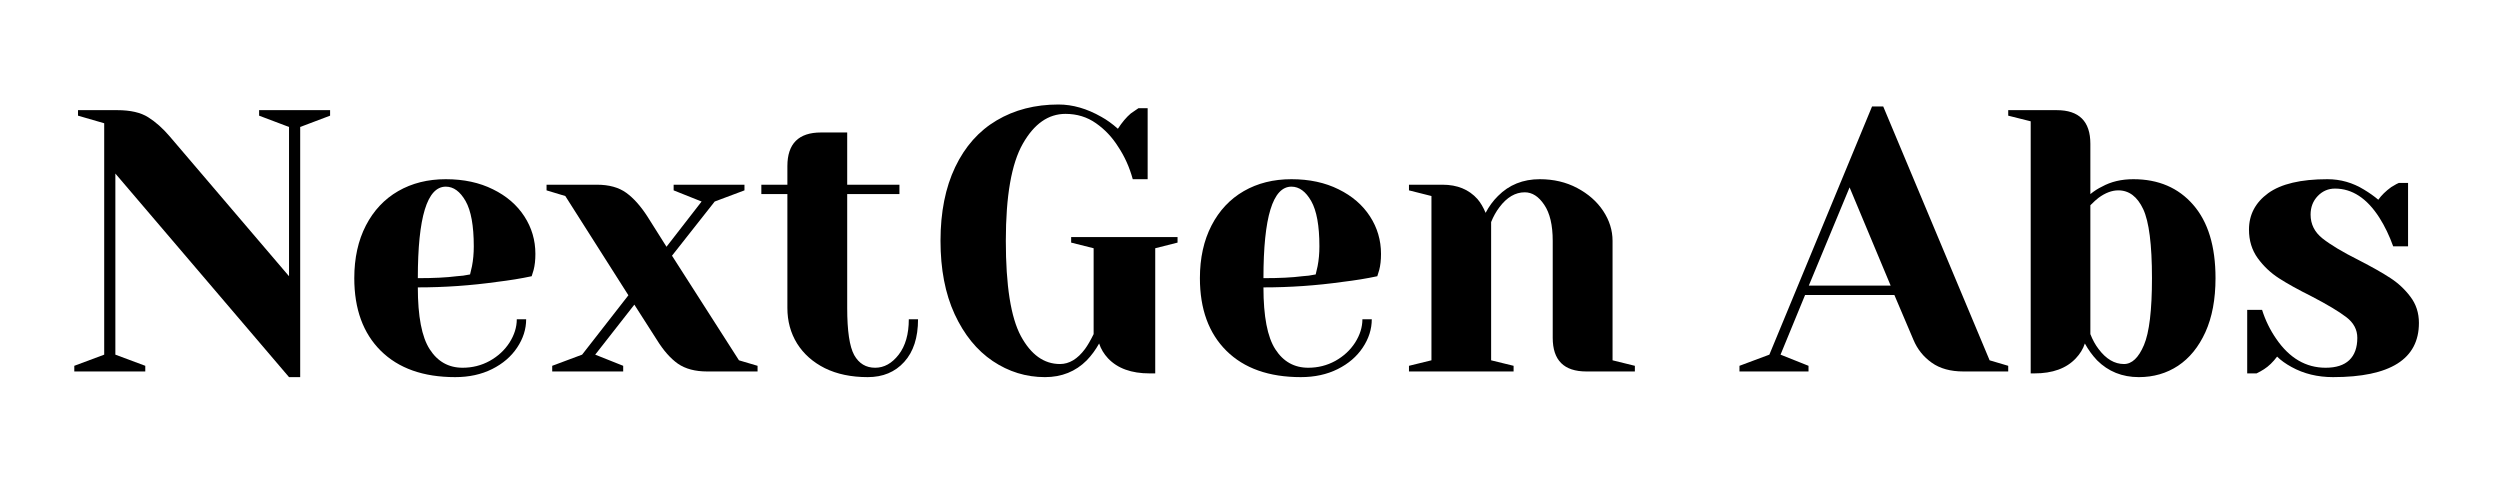
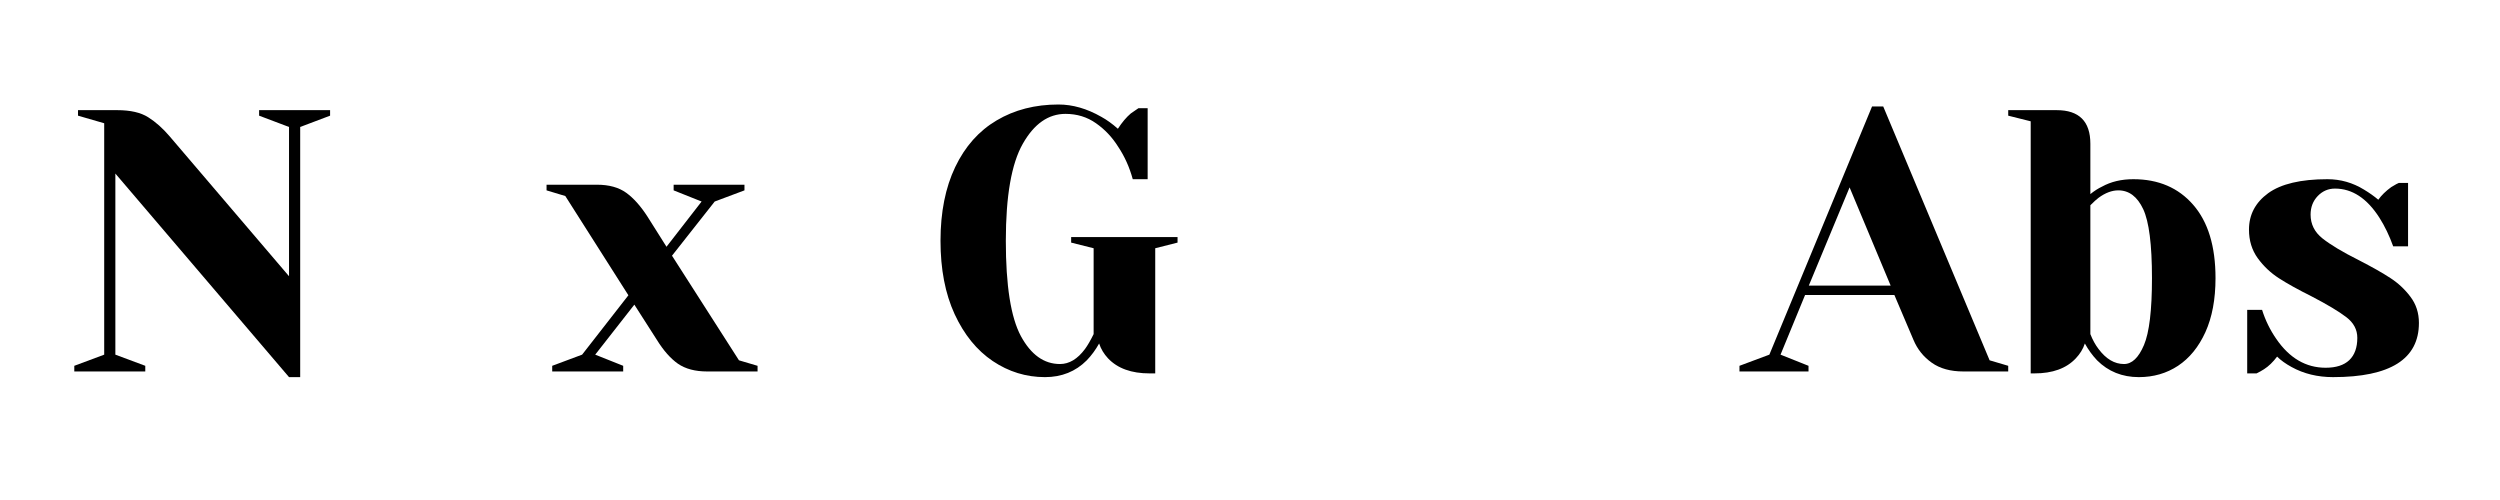
<svg xmlns="http://www.w3.org/2000/svg" width="350" zoomAndPan="magnify" viewBox="0 0 262.5 52.5" height="70" preserveAspectRatio="xMidYMid meet" version="1.0">
  <defs>
    <g />
  </defs>
  <g fill="#000000" fill-opacity="1">
    <g transform="translate(6.629, 39.004)">
      <g>
        <path d="M 5.484 -20.781 L 5.484 -1.766 L 8.625 -0.594 L 8.625 0 L 1.172 0 L 1.172 -0.594 L 4.312 -1.766 L 4.312 -26.062 L 1.562 -26.859 L 1.562 -27.438 L 5.688 -27.438 C 7.07 -27.438 8.156 -27.188 8.938 -26.688 C 9.719 -26.195 10.461 -25.535 11.172 -24.703 L 23.719 -10 L 23.719 -25.672 L 20.578 -26.859 L 20.578 -27.438 L 28.031 -27.438 L 28.031 -26.859 L 24.891 -25.672 L 24.891 0.594 L 23.719 0.594 Z M 5.484 -20.781 " />
      </g>
    </g>
  </g>
  <g fill="#000000" fill-opacity="1">
    <g transform="translate(35.638, 39.004)">
      <g>
-         <path d="M 12.156 0.594 C 8.812 0.594 6.207 -0.328 4.344 -2.172 C 2.488 -4.016 1.562 -6.555 1.562 -9.797 C 1.562 -11.91 1.969 -13.754 2.781 -15.328 C 3.594 -16.898 4.723 -18.102 6.172 -18.938 C 7.617 -19.77 9.285 -20.188 11.172 -20.188 C 13.055 -20.188 14.707 -19.832 16.125 -19.125 C 17.551 -18.426 18.648 -17.477 19.422 -16.281 C 20.191 -15.094 20.578 -13.781 20.578 -12.344 C 20.578 -11.695 20.516 -11.133 20.391 -10.656 L 20.188 -10 C 19.062 -9.758 17.848 -9.562 16.547 -9.406 C 13.797 -9.02 11.023 -8.828 8.234 -8.828 C 8.234 -5.785 8.648 -3.617 9.484 -2.328 C 10.316 -1.035 11.469 -0.391 12.938 -0.391 C 13.957 -0.391 14.906 -0.629 15.781 -1.109 C 16.656 -1.598 17.348 -2.238 17.859 -3.031 C 18.367 -3.832 18.625 -4.648 18.625 -5.484 L 19.609 -5.484 C 19.609 -4.441 19.289 -3.445 18.656 -2.5 C 18.031 -1.562 17.156 -0.812 16.031 -0.25 C 14.906 0.312 13.613 0.594 12.156 0.594 Z M 8.234 -9.797 C 9.898 -9.797 11.258 -9.863 12.312 -10 C 12.75 -10.02 13.219 -10.082 13.719 -10.188 C 13.75 -10.32 13.816 -10.613 13.922 -11.062 C 14.047 -11.707 14.109 -12.398 14.109 -13.141 C 14.109 -15.305 13.82 -16.891 13.25 -17.891 C 12.676 -18.898 11.984 -19.406 11.172 -19.406 C 9.211 -19.406 8.234 -16.203 8.234 -9.797 Z M 8.234 -9.797 " />
-       </g>
+         </g>
    </g>
  </g>
  <g fill="#000000" fill-opacity="1">
    <g transform="translate(57.591, 39.004)">
      <g>
        <path d="M 0.391 -0.594 L 3.531 -1.766 L 8.391 -8 L 1.766 -18.422 L -0.203 -19.016 L -0.203 -19.609 L 5.094 -19.609 C 6.352 -19.609 7.375 -19.328 8.156 -18.766 C 8.938 -18.203 9.68 -17.367 10.391 -16.266 L 12.391 -13.094 L 16.078 -17.844 L 13.141 -19.016 L 13.141 -19.609 L 20.578 -19.609 L 20.578 -19.016 L 17.453 -17.844 L 12.969 -12.156 L 20 -1.172 L 21.953 -0.594 L 21.953 0 L 16.656 0 C 15.406 0 14.383 -0.27 13.594 -0.812 C 12.812 -1.363 12.07 -2.203 11.375 -3.328 L 9.016 -7.016 L 4.906 -1.766 L 7.844 -0.594 L 7.844 0 L 0.391 0 Z M 0.391 -0.594 " />
      </g>
    </g>
  </g>
  <g fill="#000000" fill-opacity="1">
    <g transform="translate(79.347, 39.004)">
      <g>
-         <path d="M 11.766 0.594 C 10.035 0.594 8.535 0.281 7.266 -0.344 C 6.004 -0.977 5.031 -1.844 4.344 -2.938 C 3.664 -4.039 3.328 -5.285 3.328 -6.672 L 3.328 -18.625 L 0.594 -18.625 L 0.594 -19.609 L 3.328 -19.609 L 3.328 -21.562 C 3.328 -23.914 4.504 -25.094 6.859 -25.094 L 9.609 -25.094 L 9.609 -19.609 L 15.094 -19.609 L 15.094 -18.625 L 9.609 -18.625 L 9.609 -6.672 C 9.609 -4.266 9.852 -2.613 10.344 -1.719 C 10.844 -0.832 11.578 -0.391 12.547 -0.391 C 13.484 -0.391 14.305 -0.848 15.016 -1.766 C 15.723 -2.68 16.078 -3.922 16.078 -5.484 L 17.047 -5.484 C 17.047 -3.555 16.562 -2.062 15.594 -1 C 14.633 0.062 13.359 0.594 11.766 0.594 Z M 11.766 0.594 " />
-       </g>
+         </g>
    </g>
  </g>
  <g fill="#000000" fill-opacity="1">
    <g transform="translate(96.987, 39.004)">
      <g>
        <path d="M 12.734 0.594 C 10.754 0.594 8.926 0.031 7.25 -1.094 C 5.582 -2.219 4.25 -3.859 3.25 -6.016 C 2.258 -8.172 1.766 -10.738 1.766 -13.719 C 1.766 -16.727 2.281 -19.312 3.312 -21.469 C 4.344 -23.625 5.789 -25.254 7.656 -26.359 C 9.531 -27.473 11.695 -28.031 14.156 -28.031 C 15.645 -28.031 17.145 -27.598 18.656 -26.734 C 19.227 -26.422 19.805 -26.004 20.391 -25.484 C 20.828 -26.16 21.281 -26.695 21.75 -27.094 C 22.227 -27.426 22.492 -27.609 22.547 -27.641 L 23.516 -27.641 L 23.516 -20.188 L 21.953 -20.188 C 21.609 -21.445 21.098 -22.582 20.422 -23.594 C 19.797 -24.594 19.02 -25.414 18.094 -26.062 C 17.164 -26.719 16.098 -27.047 14.891 -27.047 C 13.086 -27.047 11.594 -26 10.406 -23.906 C 9.219 -21.82 8.625 -18.426 8.625 -13.719 C 8.625 -9.02 9.148 -5.688 10.203 -3.719 C 11.266 -1.758 12.633 -0.781 14.312 -0.781 C 15.281 -0.781 16.156 -1.305 16.938 -2.359 C 17.219 -2.742 17.52 -3.266 17.844 -3.922 L 17.844 -12.938 L 15.484 -13.531 L 15.484 -14.109 L 26.656 -14.109 L 26.656 -13.531 L 24.312 -12.938 L 24.312 0.203 L 23.719 0.203 C 21.812 0.203 20.359 -0.32 19.359 -1.375 C 18.922 -1.844 18.609 -2.363 18.422 -2.938 C 18.055 -2.281 17.625 -1.691 17.125 -1.172 C 15.957 0.004 14.492 0.594 12.734 0.594 Z M 12.734 0.594 " />
      </g>
    </g>
  </g>
  <g fill="#000000" fill-opacity="1">
    <g transform="translate(124.428, 39.004)">
      <g>
-         <path d="M 12.156 0.594 C 8.812 0.594 6.207 -0.328 4.344 -2.172 C 2.488 -4.016 1.562 -6.555 1.562 -9.797 C 1.562 -11.91 1.969 -13.754 2.781 -15.328 C 3.594 -16.898 4.723 -18.102 6.172 -18.938 C 7.617 -19.77 9.285 -20.188 11.172 -20.188 C 13.055 -20.188 14.707 -19.832 16.125 -19.125 C 17.551 -18.426 18.648 -17.477 19.422 -16.281 C 20.191 -15.094 20.578 -13.781 20.578 -12.344 C 20.578 -11.695 20.516 -11.133 20.391 -10.656 L 20.188 -10 C 19.062 -9.758 17.848 -9.562 16.547 -9.406 C 13.797 -9.02 11.023 -8.828 8.234 -8.828 C 8.234 -5.785 8.648 -3.617 9.484 -2.328 C 10.316 -1.035 11.469 -0.391 12.938 -0.391 C 13.957 -0.391 14.906 -0.629 15.781 -1.109 C 16.656 -1.598 17.348 -2.238 17.859 -3.031 C 18.367 -3.832 18.625 -4.648 18.625 -5.484 L 19.609 -5.484 C 19.609 -4.441 19.289 -3.445 18.656 -2.5 C 18.031 -1.562 17.156 -0.812 16.031 -0.25 C 14.906 0.312 13.613 0.594 12.156 0.594 Z M 8.234 -9.797 C 9.898 -9.797 11.258 -9.863 12.312 -10 C 12.75 -10.02 13.219 -10.082 13.719 -10.188 C 13.75 -10.32 13.816 -10.613 13.922 -11.062 C 14.047 -11.707 14.109 -12.398 14.109 -13.141 C 14.109 -15.305 13.82 -16.891 13.25 -17.891 C 12.676 -18.898 11.984 -19.406 11.172 -19.406 C 9.211 -19.406 8.234 -16.203 8.234 -9.797 Z M 8.234 -9.797 " />
-       </g>
+         </g>
    </g>
  </g>
  <g fill="#000000" fill-opacity="1">
    <g transform="translate(146.38, 39.004)">
      <g>
-         <path d="M 1.562 -0.594 L 3.922 -1.172 L 3.922 -18.422 L 1.562 -19.016 L 1.562 -19.609 L 5.094 -19.609 C 6.633 -19.609 7.852 -19.109 8.75 -18.109 C 9.082 -17.723 9.367 -17.238 9.609 -16.656 C 9.973 -17.344 10.406 -17.93 10.906 -18.422 C 12.07 -19.598 13.535 -20.188 15.297 -20.188 C 16.754 -20.188 18.062 -19.879 19.219 -19.266 C 20.383 -18.648 21.297 -17.848 21.953 -16.859 C 22.609 -15.867 22.938 -14.82 22.938 -13.719 L 22.938 -1.172 L 25.281 -0.594 L 25.281 0 L 20.188 0 C 17.832 0 16.656 -1.176 16.656 -3.531 L 16.656 -13.719 C 16.656 -15.363 16.359 -16.625 15.766 -17.5 C 15.18 -18.375 14.5 -18.812 13.719 -18.812 C 12.727 -18.812 11.844 -18.289 11.062 -17.25 C 10.719 -16.801 10.426 -16.281 10.188 -15.688 L 10.188 -1.172 L 12.547 -0.594 L 12.547 0 L 1.562 0 Z M 1.562 -0.594 " />
-       </g>
+         </g>
    </g>
  </g>
  <g fill="#000000" fill-opacity="1">
    <g transform="translate(172.449, 39.004)">
      <g />
    </g>
  </g>
  <g fill="#000000" fill-opacity="1">
    <g transform="translate(183.425, 39.004)">
      <g>
        <path d="M -0.781 -0.594 L 2.359 -1.766 L 13.141 -27.828 L 14.312 -27.828 L 25.484 -1.172 L 27.438 -0.594 L 27.438 0 L 22.734 0 C 21.379 0 20.27 -0.305 19.406 -0.922 C 18.539 -1.535 17.898 -2.336 17.484 -3.328 L 15.484 -8.031 L 6.109 -8.031 L 3.531 -1.766 L 6.469 -0.594 L 6.469 0 L -0.781 0 Z M 6.5 -9.016 L 15.094 -9.016 L 10.781 -19.328 Z M 6.5 -9.016 " />
      </g>
    </g>
  </g>
  <g fill="#000000" fill-opacity="1">
    <g transform="translate(210.082, 39.004)">
      <g>
        <path d="M 14.5 0.594 C 12.75 0.594 11.285 0.004 10.109 -1.172 C 9.617 -1.691 9.191 -2.281 8.828 -2.938 C 8.641 -2.363 8.32 -1.844 7.875 -1.375 C 6.883 -0.32 5.438 0.203 3.531 0.203 L 3.141 0.203 L 3.141 -26.266 L 0.781 -26.859 L 0.781 -27.438 L 5.875 -27.438 C 8.227 -27.438 9.406 -26.258 9.406 -23.906 L 9.406 -18.625 C 9.82 -18.957 10.227 -19.219 10.625 -19.406 C 11.562 -19.926 12.66 -20.188 13.922 -20.188 C 16.555 -20.188 18.648 -19.289 20.203 -17.5 C 21.766 -15.707 22.547 -13.141 22.547 -9.797 C 22.547 -7.578 22.191 -5.688 21.484 -4.125 C 20.773 -2.57 19.816 -1.395 18.609 -0.594 C 17.41 0.195 16.039 0.594 14.5 0.594 Z M 12.938 -0.781 C 13.77 -0.781 14.469 -1.441 15.031 -2.766 C 15.594 -4.086 15.875 -6.43 15.875 -9.797 C 15.875 -13.328 15.566 -15.742 14.953 -17.047 C 14.336 -18.359 13.469 -19.016 12.344 -19.016 C 11.664 -19.016 10.973 -18.754 10.266 -18.234 C 10.055 -18.078 9.77 -17.816 9.406 -17.453 L 9.406 -3.922 C 9.645 -3.316 9.93 -2.797 10.266 -2.359 C 11.055 -1.305 11.945 -0.781 12.938 -0.781 Z M 12.938 -0.781 " />
      </g>
    </g>
  </g>
  <g fill="#000000" fill-opacity="1">
    <g transform="translate(234.19, 39.004)">
      <g>
        <path d="M 10.781 0.594 C 9.156 0.594 7.703 0.238 6.422 -0.469 C 5.797 -0.812 5.289 -1.176 4.906 -1.562 C 4.477 -0.988 4.02 -0.547 3.531 -0.234 C 3.289 -0.078 3.031 0.066 2.75 0.203 L 1.766 0.203 L 1.766 -6.469 L 3.328 -6.469 C 3.672 -5.375 4.172 -4.352 4.828 -3.406 C 6.211 -1.395 7.938 -0.391 10 -0.391 C 11.094 -0.391 11.922 -0.656 12.484 -1.188 C 13.047 -1.727 13.328 -2.508 13.328 -3.531 C 13.328 -4.395 12.941 -5.117 12.172 -5.703 C 11.398 -6.297 10.191 -7.02 8.547 -7.875 C 7.129 -8.582 5.984 -9.219 5.109 -9.781 C 4.234 -10.344 3.488 -11.047 2.875 -11.891 C 2.258 -12.742 1.953 -13.742 1.953 -14.891 C 1.953 -16.461 2.625 -17.738 3.969 -18.719 C 5.32 -19.695 7.395 -20.188 10.188 -20.188 C 11.57 -20.188 12.852 -19.82 14.031 -19.094 C 14.602 -18.75 15.102 -18.395 15.531 -18.031 C 15.863 -18.5 16.316 -18.941 16.891 -19.359 C 17.336 -19.629 17.602 -19.773 17.688 -19.797 L 18.656 -19.797 L 18.656 -13.141 L 17.094 -13.141 C 16.695 -14.254 16.211 -15.258 15.641 -16.156 C 14.336 -18.188 12.785 -19.203 10.984 -19.203 C 10.273 -19.203 9.672 -18.941 9.172 -18.422 C 8.672 -17.898 8.422 -17.25 8.422 -16.469 C 8.422 -15.469 8.836 -14.633 9.672 -13.969 C 10.516 -13.301 11.785 -12.539 13.484 -11.688 C 14.867 -10.977 15.973 -10.352 16.797 -9.812 C 17.617 -9.281 18.32 -8.625 18.906 -7.844 C 19.5 -7.062 19.797 -6.145 19.797 -5.094 C 19.797 -1.301 16.789 0.594 10.781 0.594 Z M 10.781 0.594 " />
      </g>
    </g>
  </g>
</svg>